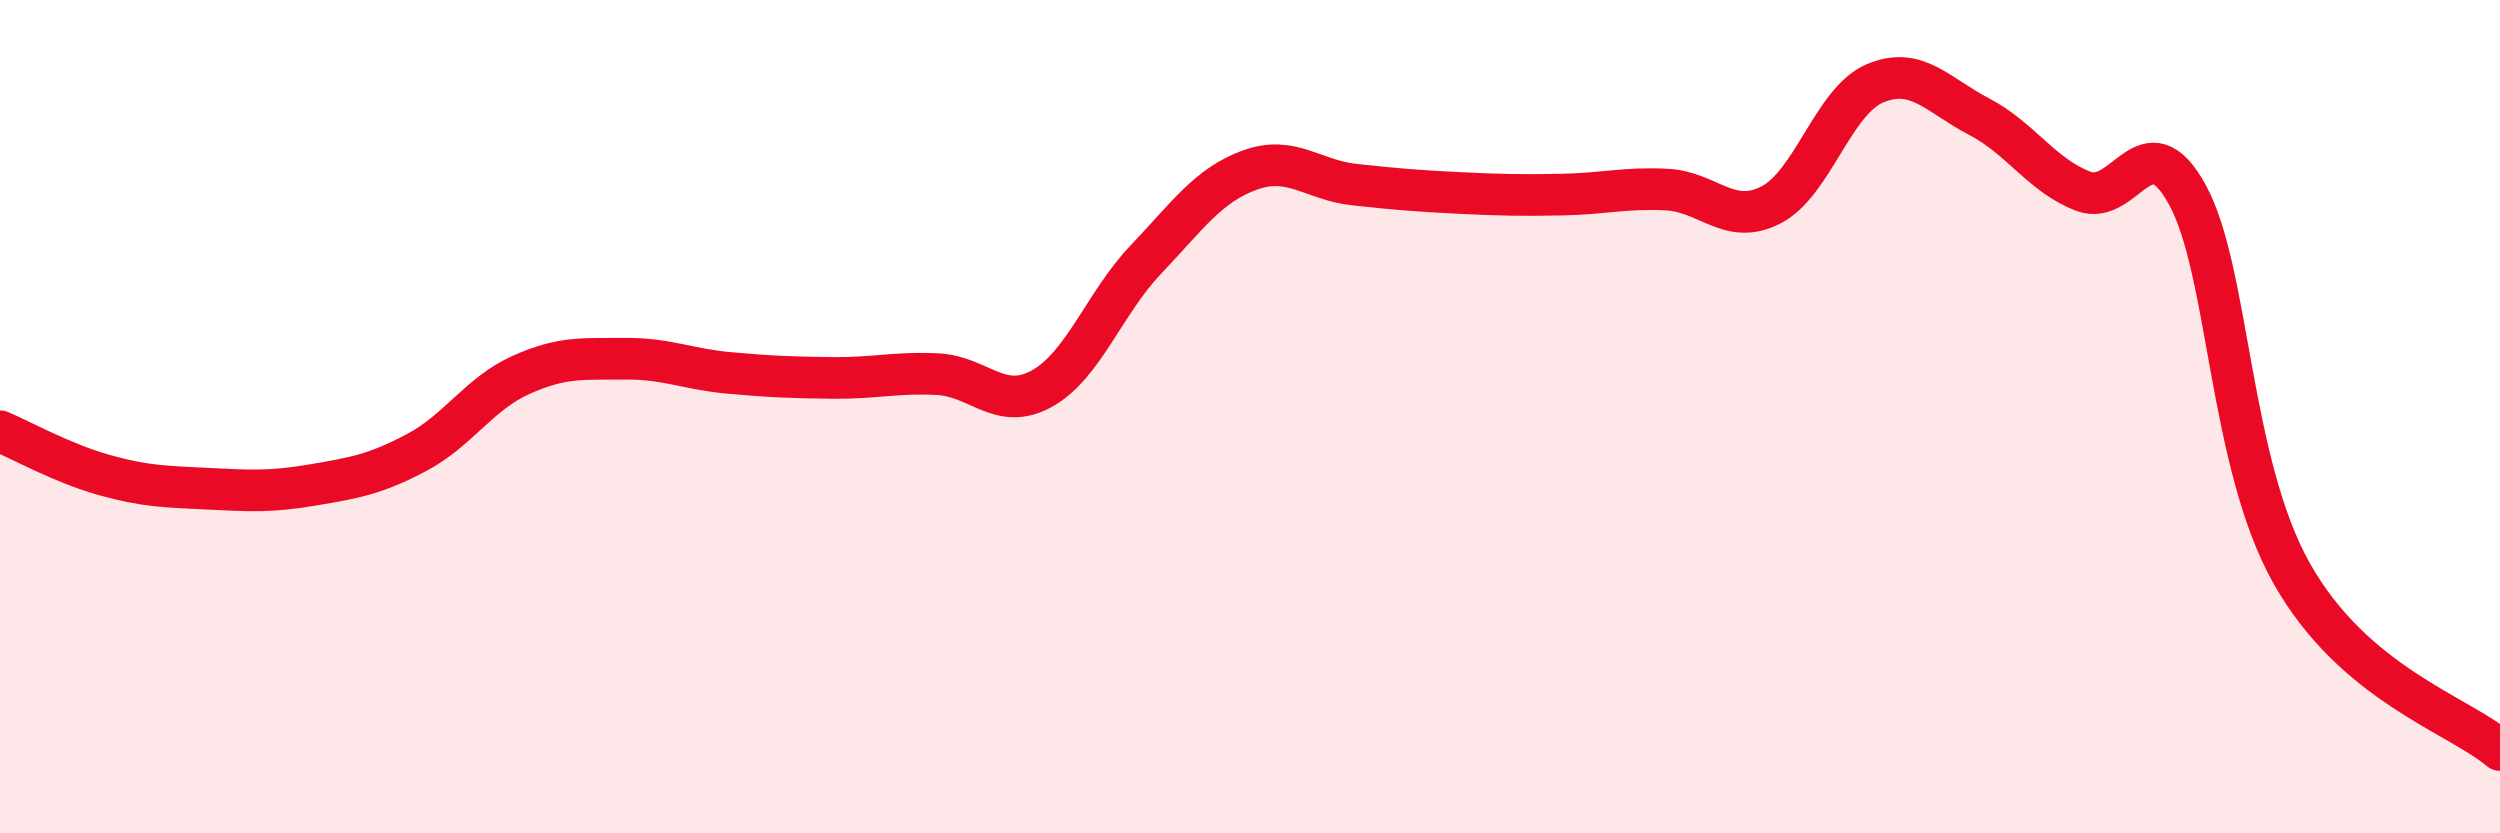
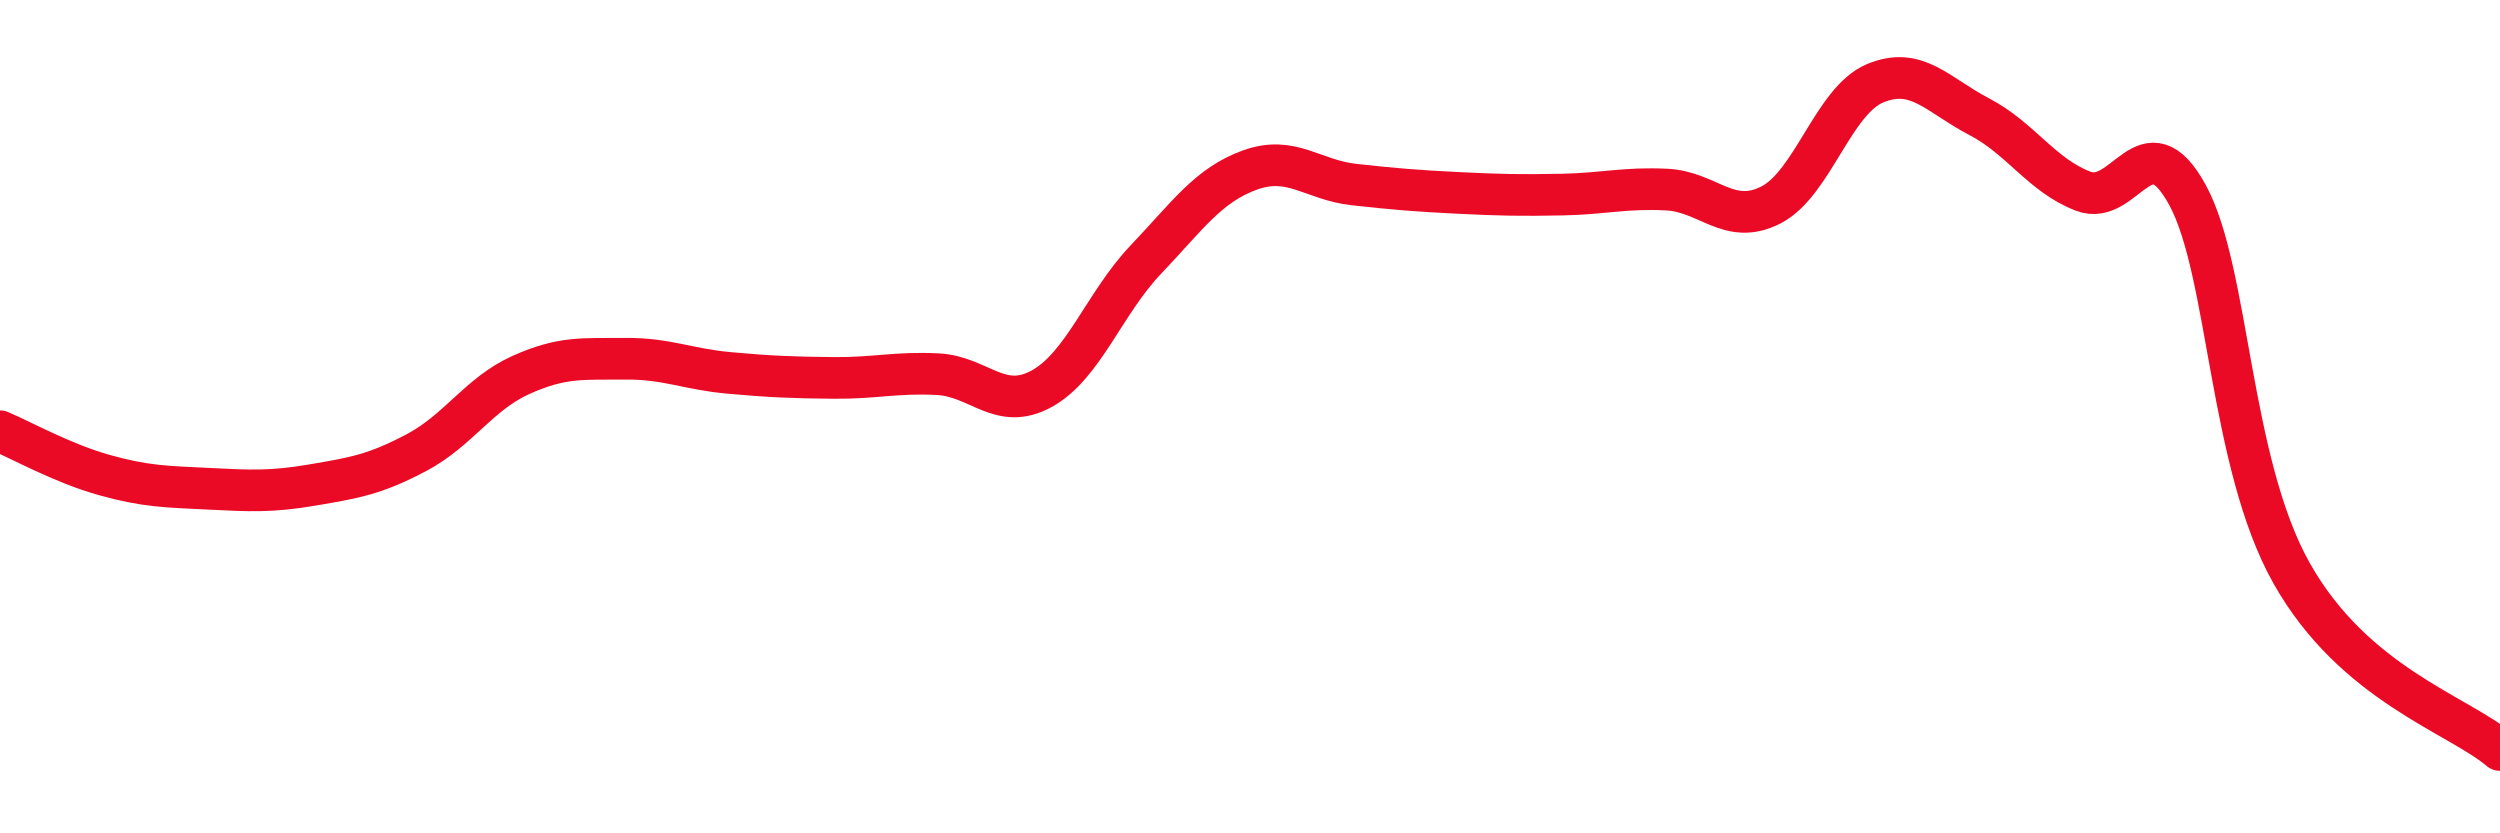
<svg xmlns="http://www.w3.org/2000/svg" width="60" height="20" viewBox="0 0 60 20">
-   <path d="M 0,10.35 C 0.5,10.56 1.5,11.12 2.5,11.4 C 3.5,11.68 4,11.68 5,11.73 C 6,11.78 6.5,11.81 7.5,11.64 C 8.5,11.47 9,11.39 10,10.86 C 11,10.33 11.5,9.45 12.5,9 C 13.5,8.55 14,8.62 15,8.61 C 16,8.6 16.5,8.86 17.5,8.95 C 18.5,9.04 19,9.06 20,9.07 C 21,9.08 21.5,8.93 22.5,8.98 C 23.5,9.03 24,9.88 25,9.33 C 26,8.78 26.5,7.28 27.5,6.23 C 28.5,5.18 29,4.44 30,4.08 C 31,3.72 31.5,4.32 32.5,4.43 C 33.5,4.54 34,4.58 35,4.63 C 36,4.68 36.5,4.69 37.5,4.67 C 38.5,4.65 39,4.5 40,4.55 C 41,4.6 41.5,5.43 42.5,4.92 C 43.5,4.41 44,2.42 45,2 C 46,1.58 46.5,2.28 47.5,2.8 C 48.5,3.32 49,4.21 50,4.59 C 51,4.97 51.5,2.85 52.5,4.68 C 53.5,6.51 53.5,11.1 55,13.76 C 56.5,16.42 59,17.15 60,18L60 20L0 20Z" fill="#EB0A25" opacity="0.1" stroke-linecap="round" stroke-linejoin="round" />
  <path d="M 0,10.35 C 0.5,10.56 1.5,11.12 2.5,11.4 C 3.5,11.68 4,11.68 5,11.73 C 6,11.78 6.5,11.81 7.5,11.64 C 8.5,11.47 9,11.39 10,10.86 C 11,10.33 11.5,9.45 12.5,9 C 13.5,8.55 14,8.62 15,8.61 C 16,8.6 16.5,8.86 17.5,8.95 C 18.5,9.04 19,9.06 20,9.07 C 21,9.08 21.5,8.93 22.5,8.98 C 23.5,9.03 24,9.88 25,9.33 C 26,8.78 26.5,7.28 27.5,6.23 C 28.5,5.18 29,4.44 30,4.08 C 31,3.72 31.5,4.32 32.5,4.43 C 33.5,4.54 34,4.58 35,4.63 C 36,4.68 36.5,4.69 37.5,4.67 C 38.5,4.65 39,4.5 40,4.55 C 41,4.6 41.5,5.43 42.5,4.92 C 43.5,4.41 44,2.42 45,2 C 46,1.58 46.5,2.28 47.5,2.8 C 48.5,3.32 49,4.21 50,4.59 C 51,4.97 51.5,2.85 52.5,4.68 C 53.5,6.51 53.5,11.1 55,13.76 C 56.5,16.42 59,17.15 60,18" stroke="#EB0A25" stroke-width="1" fill="none" stroke-linecap="round" stroke-linejoin="round" />
</svg>